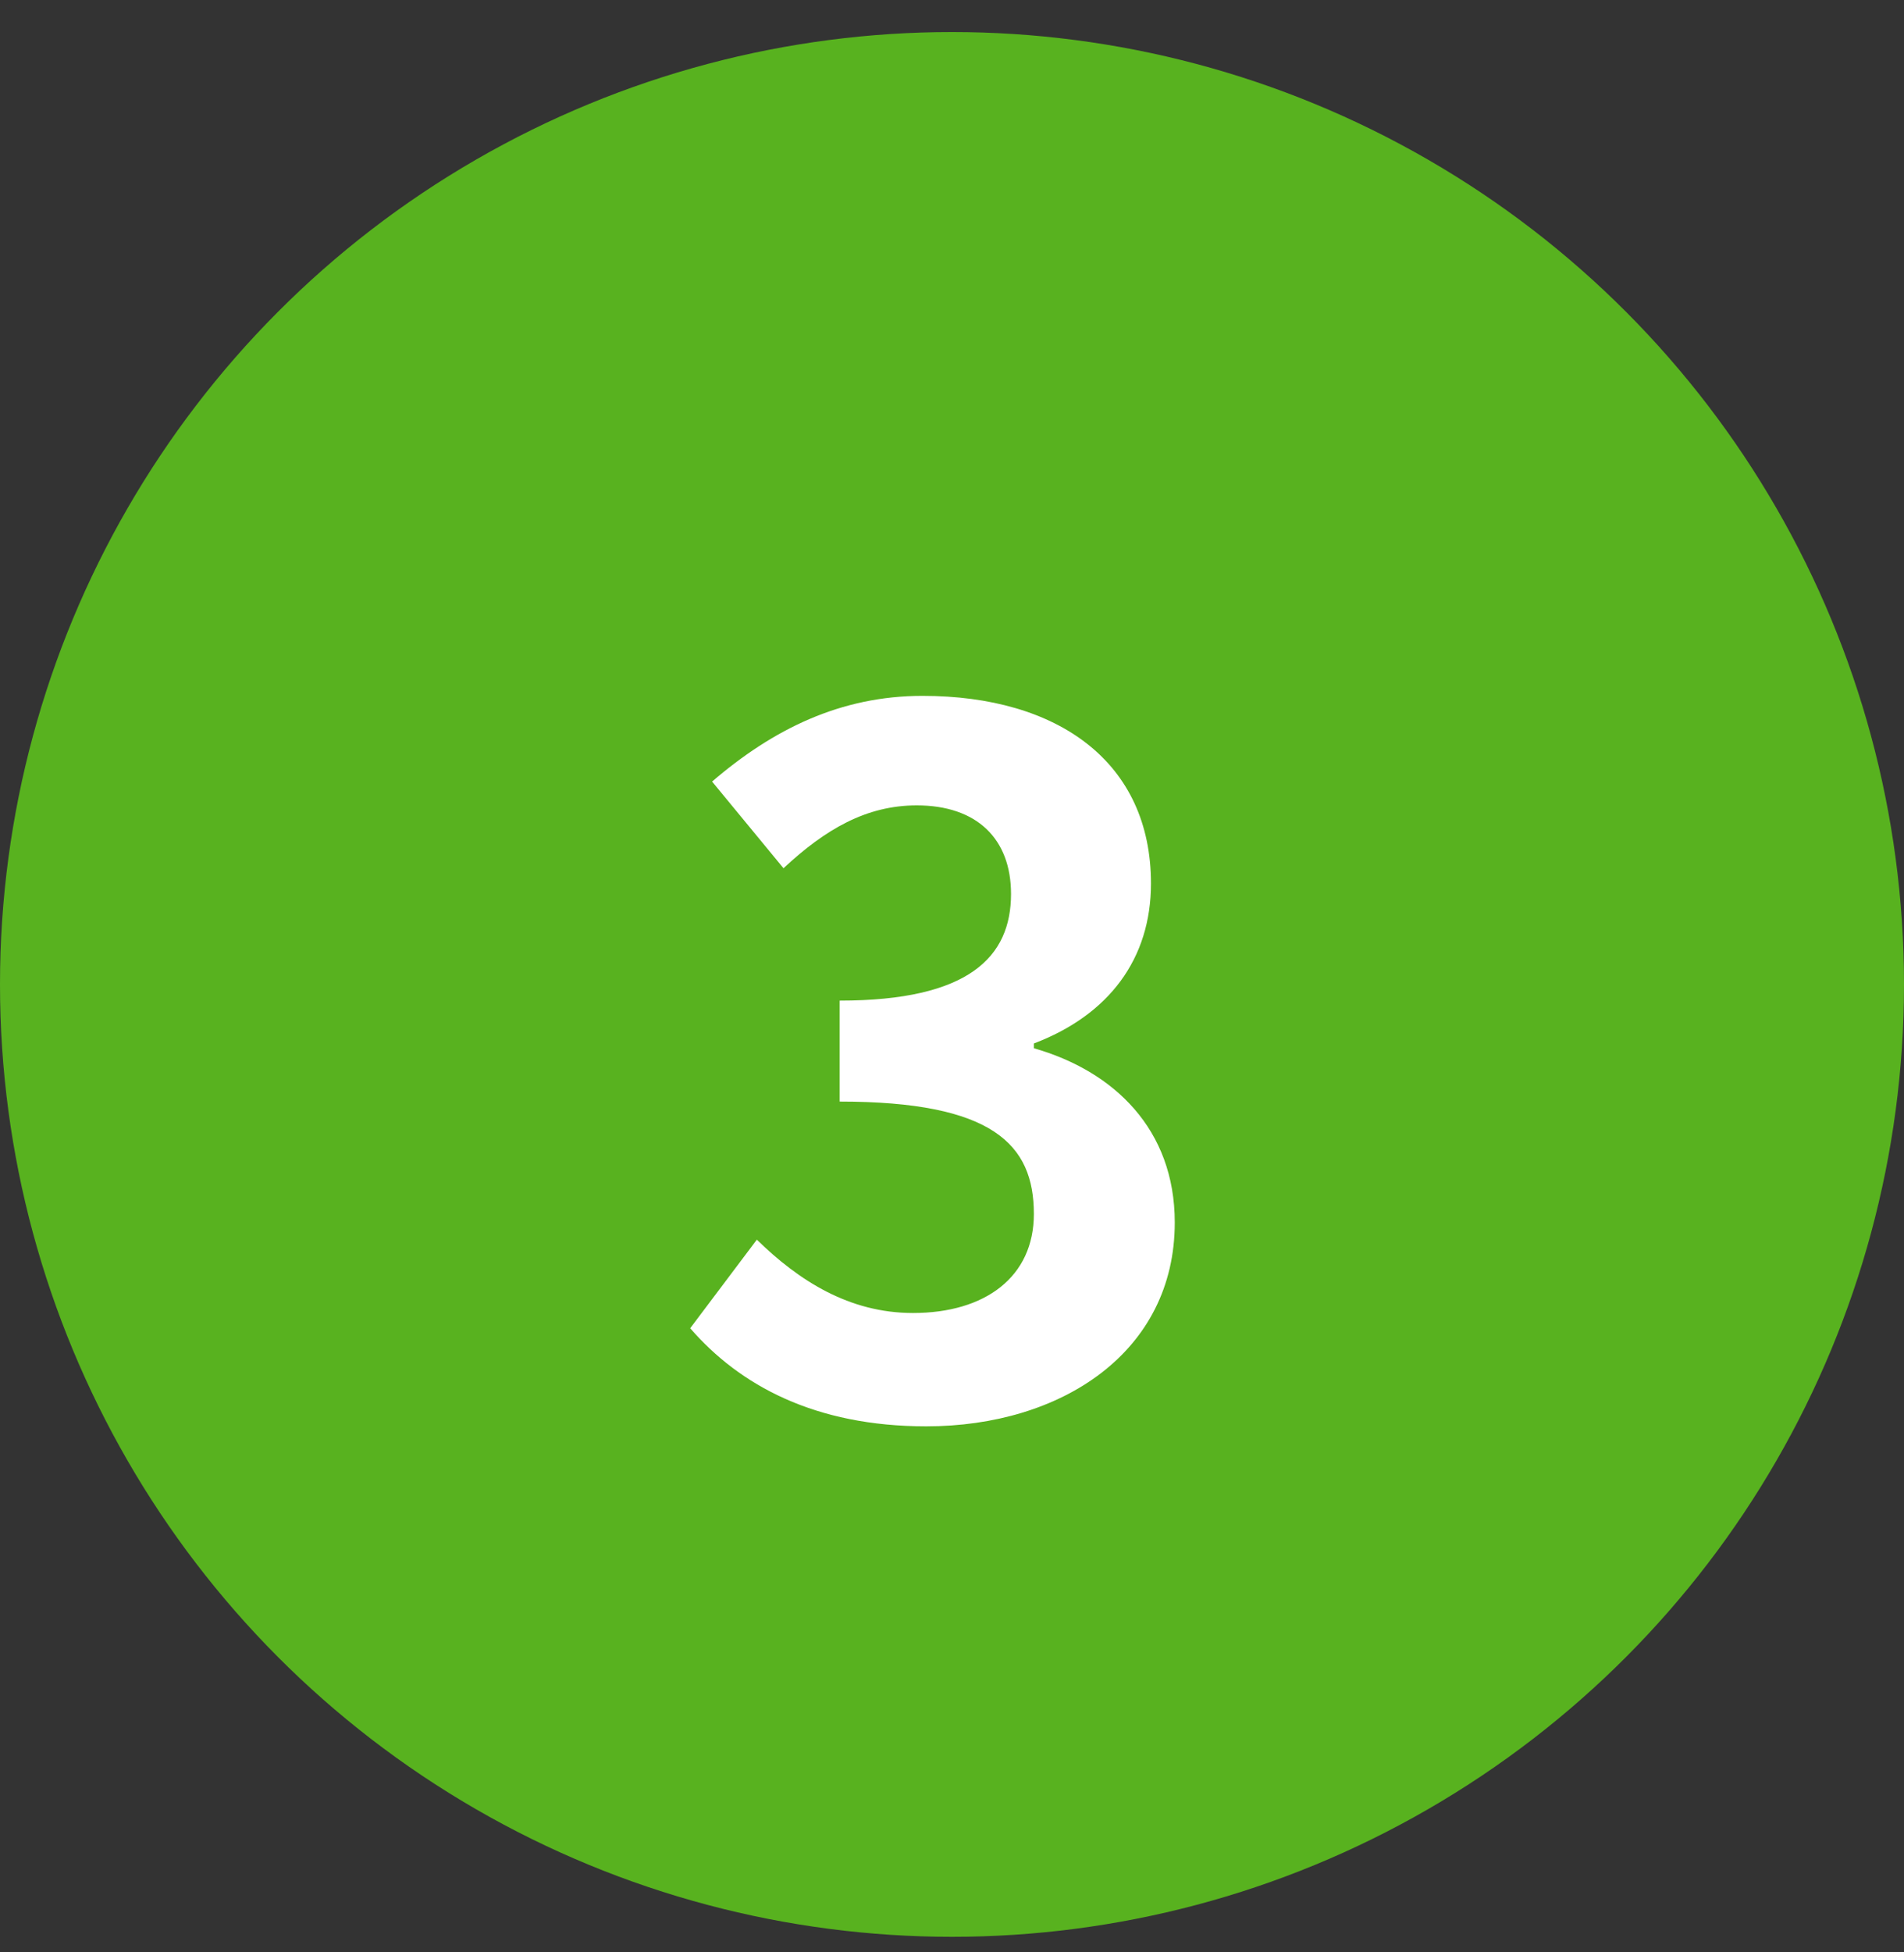
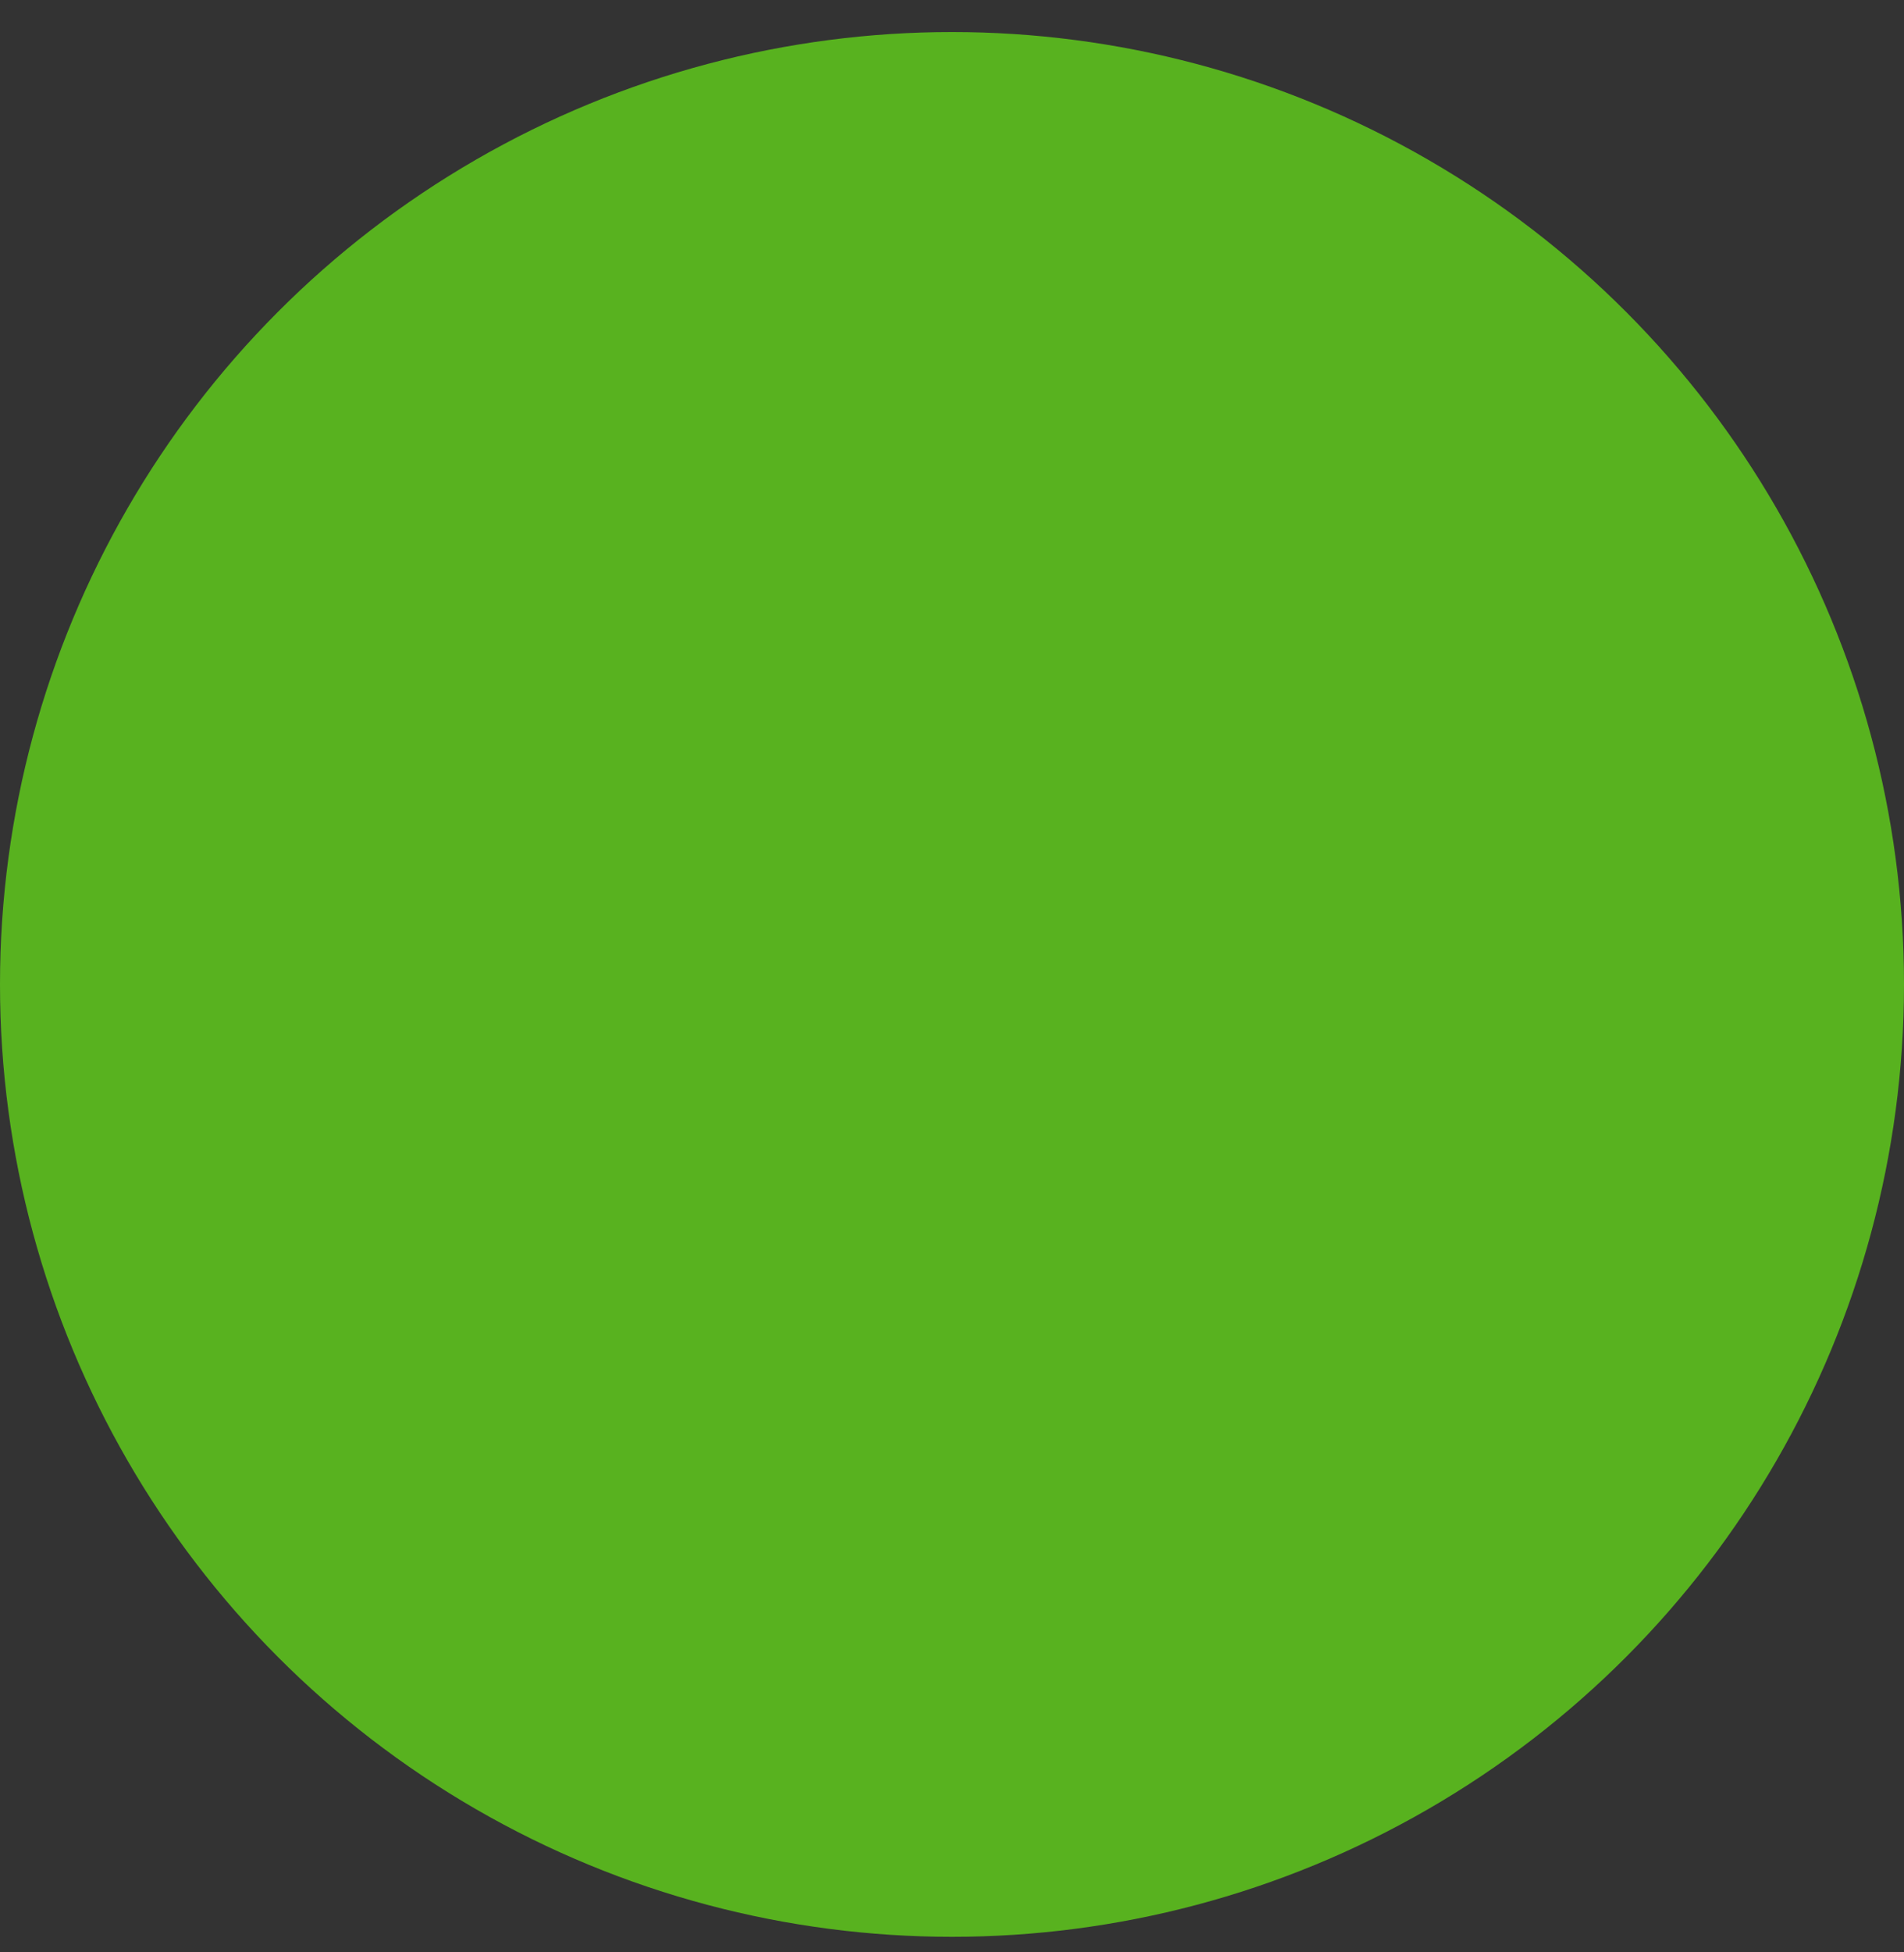
<svg xmlns="http://www.w3.org/2000/svg" width="40" height="41" viewBox="0 0 40 41" fill="none">
  <rect x="0" y="0" width="40" height="41" fill="#333333" stroke="none" />
  <circle cx="20" cy="20.673" r="20" fill="#58B21F" />
-   <path d="M19.46 29.953C17.12 29.953 15.54 29.093 14.5 27.893L15.9 26.033C16.78 26.893 17.84 27.573 19.18 27.573C20.7 27.573 21.72 26.813 21.72 25.493C21.72 24.033 20.86 23.133 17.64 23.133V21.013C20.36 21.013 21.24 20.093 21.24 18.773C21.24 17.613 20.52 16.913 19.26 16.913C18.2 16.913 17.34 17.413 16.46 18.233L14.96 16.413C16.24 15.313 17.66 14.613 19.38 14.613C22.24 14.613 24.18 16.013 24.18 18.553C24.18 20.133 23.3 21.313 21.72 21.913V22.013C23.4 22.493 24.68 23.713 24.68 25.673C24.68 28.393 22.3 29.953 19.46 29.953Z" fill="white" />
</svg>